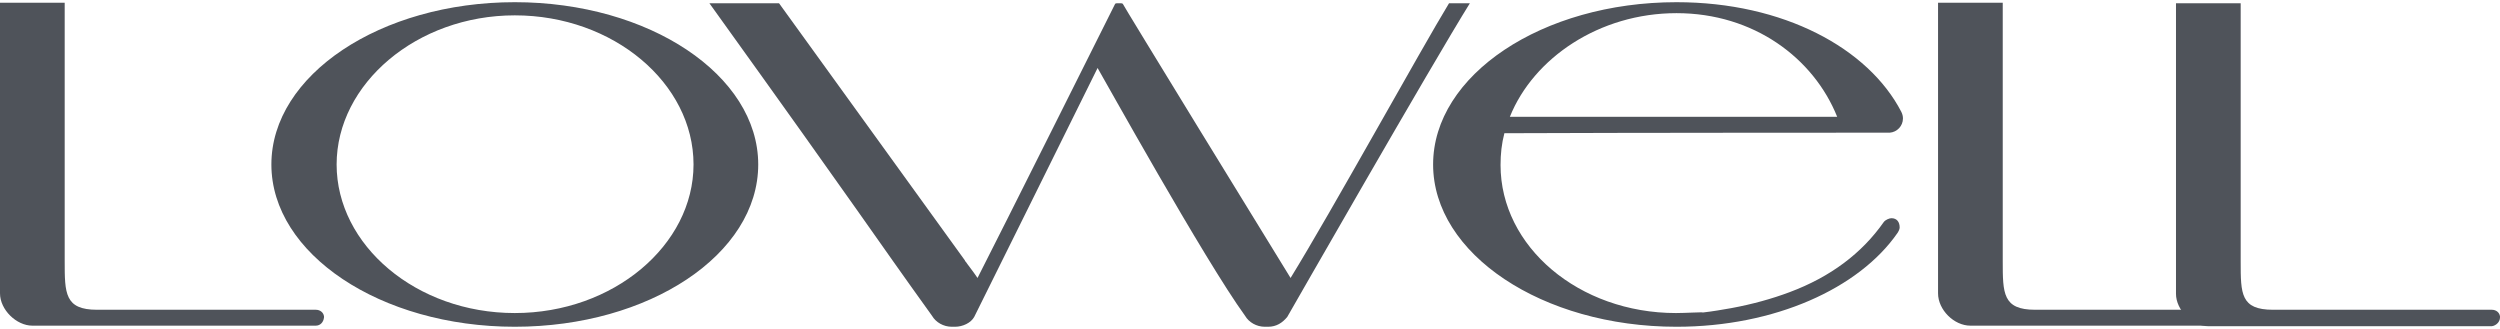
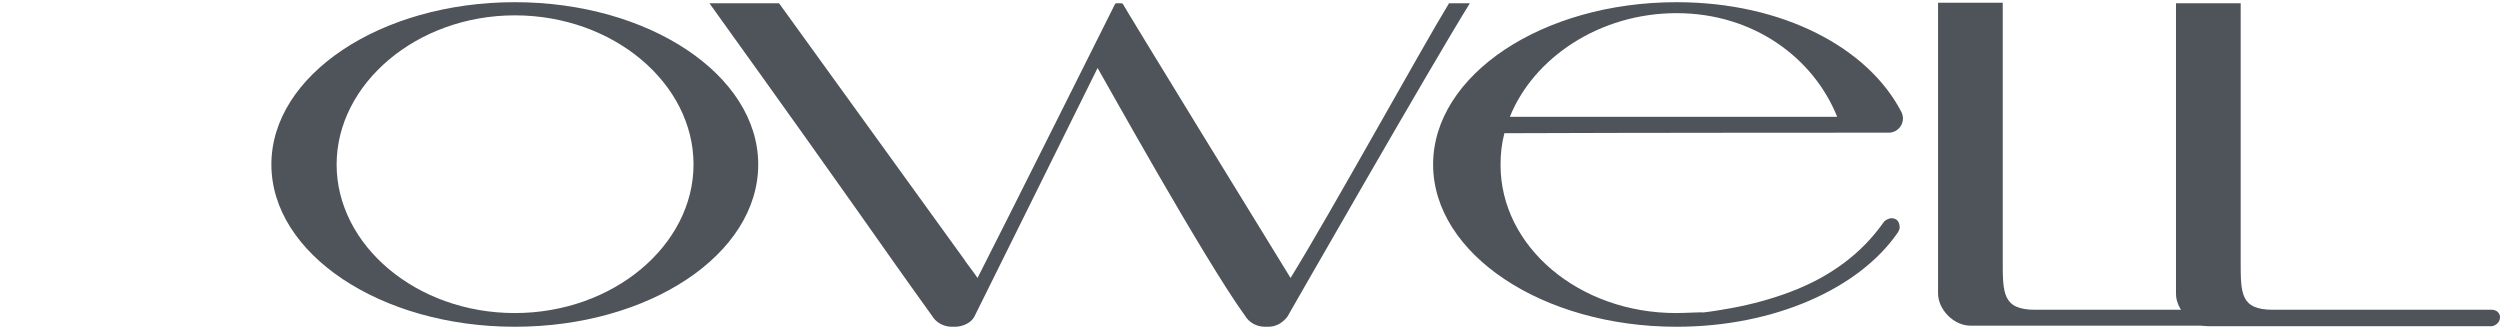
<svg xmlns="http://www.w3.org/2000/svg" version="1.1" id="Camada_1" x="0px" y="0px" viewBox="0 0 456 60" style="enable-background:new 0 0 456 60;" xml:space="preserve">
  <style type="text/css">
	.st0{fill:#4F535A;}
</style>
  <g>
    <g>
      <path class="st0" d="M93.9,57.1c-18,0-32.5-12.4-32.5-27.1c0-14.7,14.6-27.2,32.5-27.2c18,0,32.6,12.4,32.6,27.2    C126.5,44.7,111.9,57.1,93.9,57.1 M93.9,0.4C69.4,0.4,49.5,13.7,49.5,30s19.9,29.6,44.4,29.6s44.4-13.2,44.4-29.6    C138.3,13.7,118.4,0.4,93.9,0.4" />
      <path class="st0" d="M305.8,2.4c14.1,0,25,8.2,29.3,18.9c-17.8,0-43.9,0-59.7,0C279.7,10.6,291.7,2.4,305.8,2.4 M344.7,24.2    c1.3-0.1,2.4-1.2,2.4-2.6c0-0.4-0.1-0.8-0.3-1.2c-6-11.6-21.5-20-41-20c-24.5,0-44.4,13.3-44.4,29.6s19.9,29.6,44.4,29.6    c17.9,0,33.3-7,40.3-17.1c0.2-0.3,0.4-0.7,0.4-1c0-1-0.5-1.7-1.5-1.7c-0.4,0-1.1,0.3-1.4,0.7c-4,5.7-9.7,10-17.2,12.8    c-3.2,1.2-6.8,2.2-10.6,2.9c-1.7,0.3-3.4,0.6-5.2,0.8c0-0.1-3.2,0.1-4.9,0.1c-17.7,0-32-12.1-32-27c0-2,0.2-3.9,0.7-5.8    C296.5,24.2,344.6,24.2,344.7,24.2" />
-       <path class="st0" d="M264.3,0.6c-5,8.2-21.5,38.1-28.9,50.1c-3.6-5.8-30.7-50-30.6-50c0,0-0.1-0.1-0.3-0.1h-0.8    c-0.2,0-0.3,0.1-0.3,0.1c0,0-21.3,42.6-25.1,50c-0.8-1.2-2-2.7-2.1-2.9c-0.1-0.1-0.2-0.2-0.2-0.3L142.1,0.6h-0.8h-11.1h-0.8    c29.1,40.5,29.1,41,40.6,57h0c0.7,1.2,2.1,2,3.6,2c0.1,0,0.2,0,0.3,0c0.1,0,0.2,0,0.3,0c1.4,0,2.9-0.7,3.5-1.8    c0,0,19.9-40.1,22.5-45.4c0.9,1.5,19.5,35,26.9,45.2h0c0.7,1.2,2.1,2,3.6,2h0.6c1.5,0,2.6-0.7,3.5-1.8c0,0,26.5-46.3,33.3-57.2    L264.3,0.6L264.3,0.6z" />
-       <path class="st0" d="M59.1,57.9c0-0.1,0-0.1,0-0.2c-0.1-0.7-0.7-1.2-1.5-1.2H17.7c-5.9,0-5.9-3-5.9-8.9c0,0,0-47.1,0-47.1H0v53    c0,3,3,5.9,5.9,5.9h51.7C58.4,59.4,59,58.8,59.1,57.9C59.1,58,59.1,58,59.1,57.9L59.1,57.9C59.1,58,59.1,57.9,59.1,57.9" />
+       <path class="st0" d="M264.3,0.6c-5,8.2-21.5,38.1-28.9,50.1c-3.6-5.8-30.7-50-30.6-50c0,0-0.1-0.1-0.3-0.1h-0.8    c-0.2,0-0.3,0.1-0.3,0.1c0,0-21.3,42.6-25.1,50c-0.8-1.2-2-2.7-2.1-2.9c-0.1-0.1-0.2-0.2-0.2-0.3L142.1,0.6h-0.8h-11.1h-0.8    c29.1,40.5,29.1,41,40.6,57c0.7,1.2,2.1,2,3.6,2c0.1,0,0.2,0,0.3,0c0.1,0,0.2,0,0.3,0c1.4,0,2.9-0.7,3.5-1.8    c0,0,19.9-40.1,22.5-45.4c0.9,1.5,19.5,35,26.9,45.2h0c0.7,1.2,2.1,2,3.6,2h0.6c1.5,0,2.6-0.7,3.5-1.8c0,0,26.5-46.3,33.3-57.2    L264.3,0.6L264.3,0.6z" />
      <path class="st0" d="M456,57.9c0-0.1,0-0.1,0-0.2c-0.1-0.7-0.7-1.2-1.5-1.2h-39.9c-5.9,0-5.9-2.9-5.9-8.8c0,0,0-47.1,0-47.1h-11.8    v53c0,2.9,2.9,5.9,5.9,5.9h51.7C455.3,59.4,456,58.7,456,57.9L456,57.9L456,57.9L456,57.9z" />
      <path class="st0" d="M412.5,57.9c0-0.1,0-0.1,0-0.2c-0.1-0.7-0.7-1.2-1.4-1.2h-39.9c-5.9,0-5.9-3-5.9-8.9c0,0,0-47.1,0-47.1h-11.8    v53c0,3,2.9,5.9,5.9,5.9H411C411.8,59.4,412.4,58.8,412.5,57.9L412.5,57.9L412.5,57.9L412.5,57.9L412.5,57.9z" />
    </g>
  </g>
</svg>